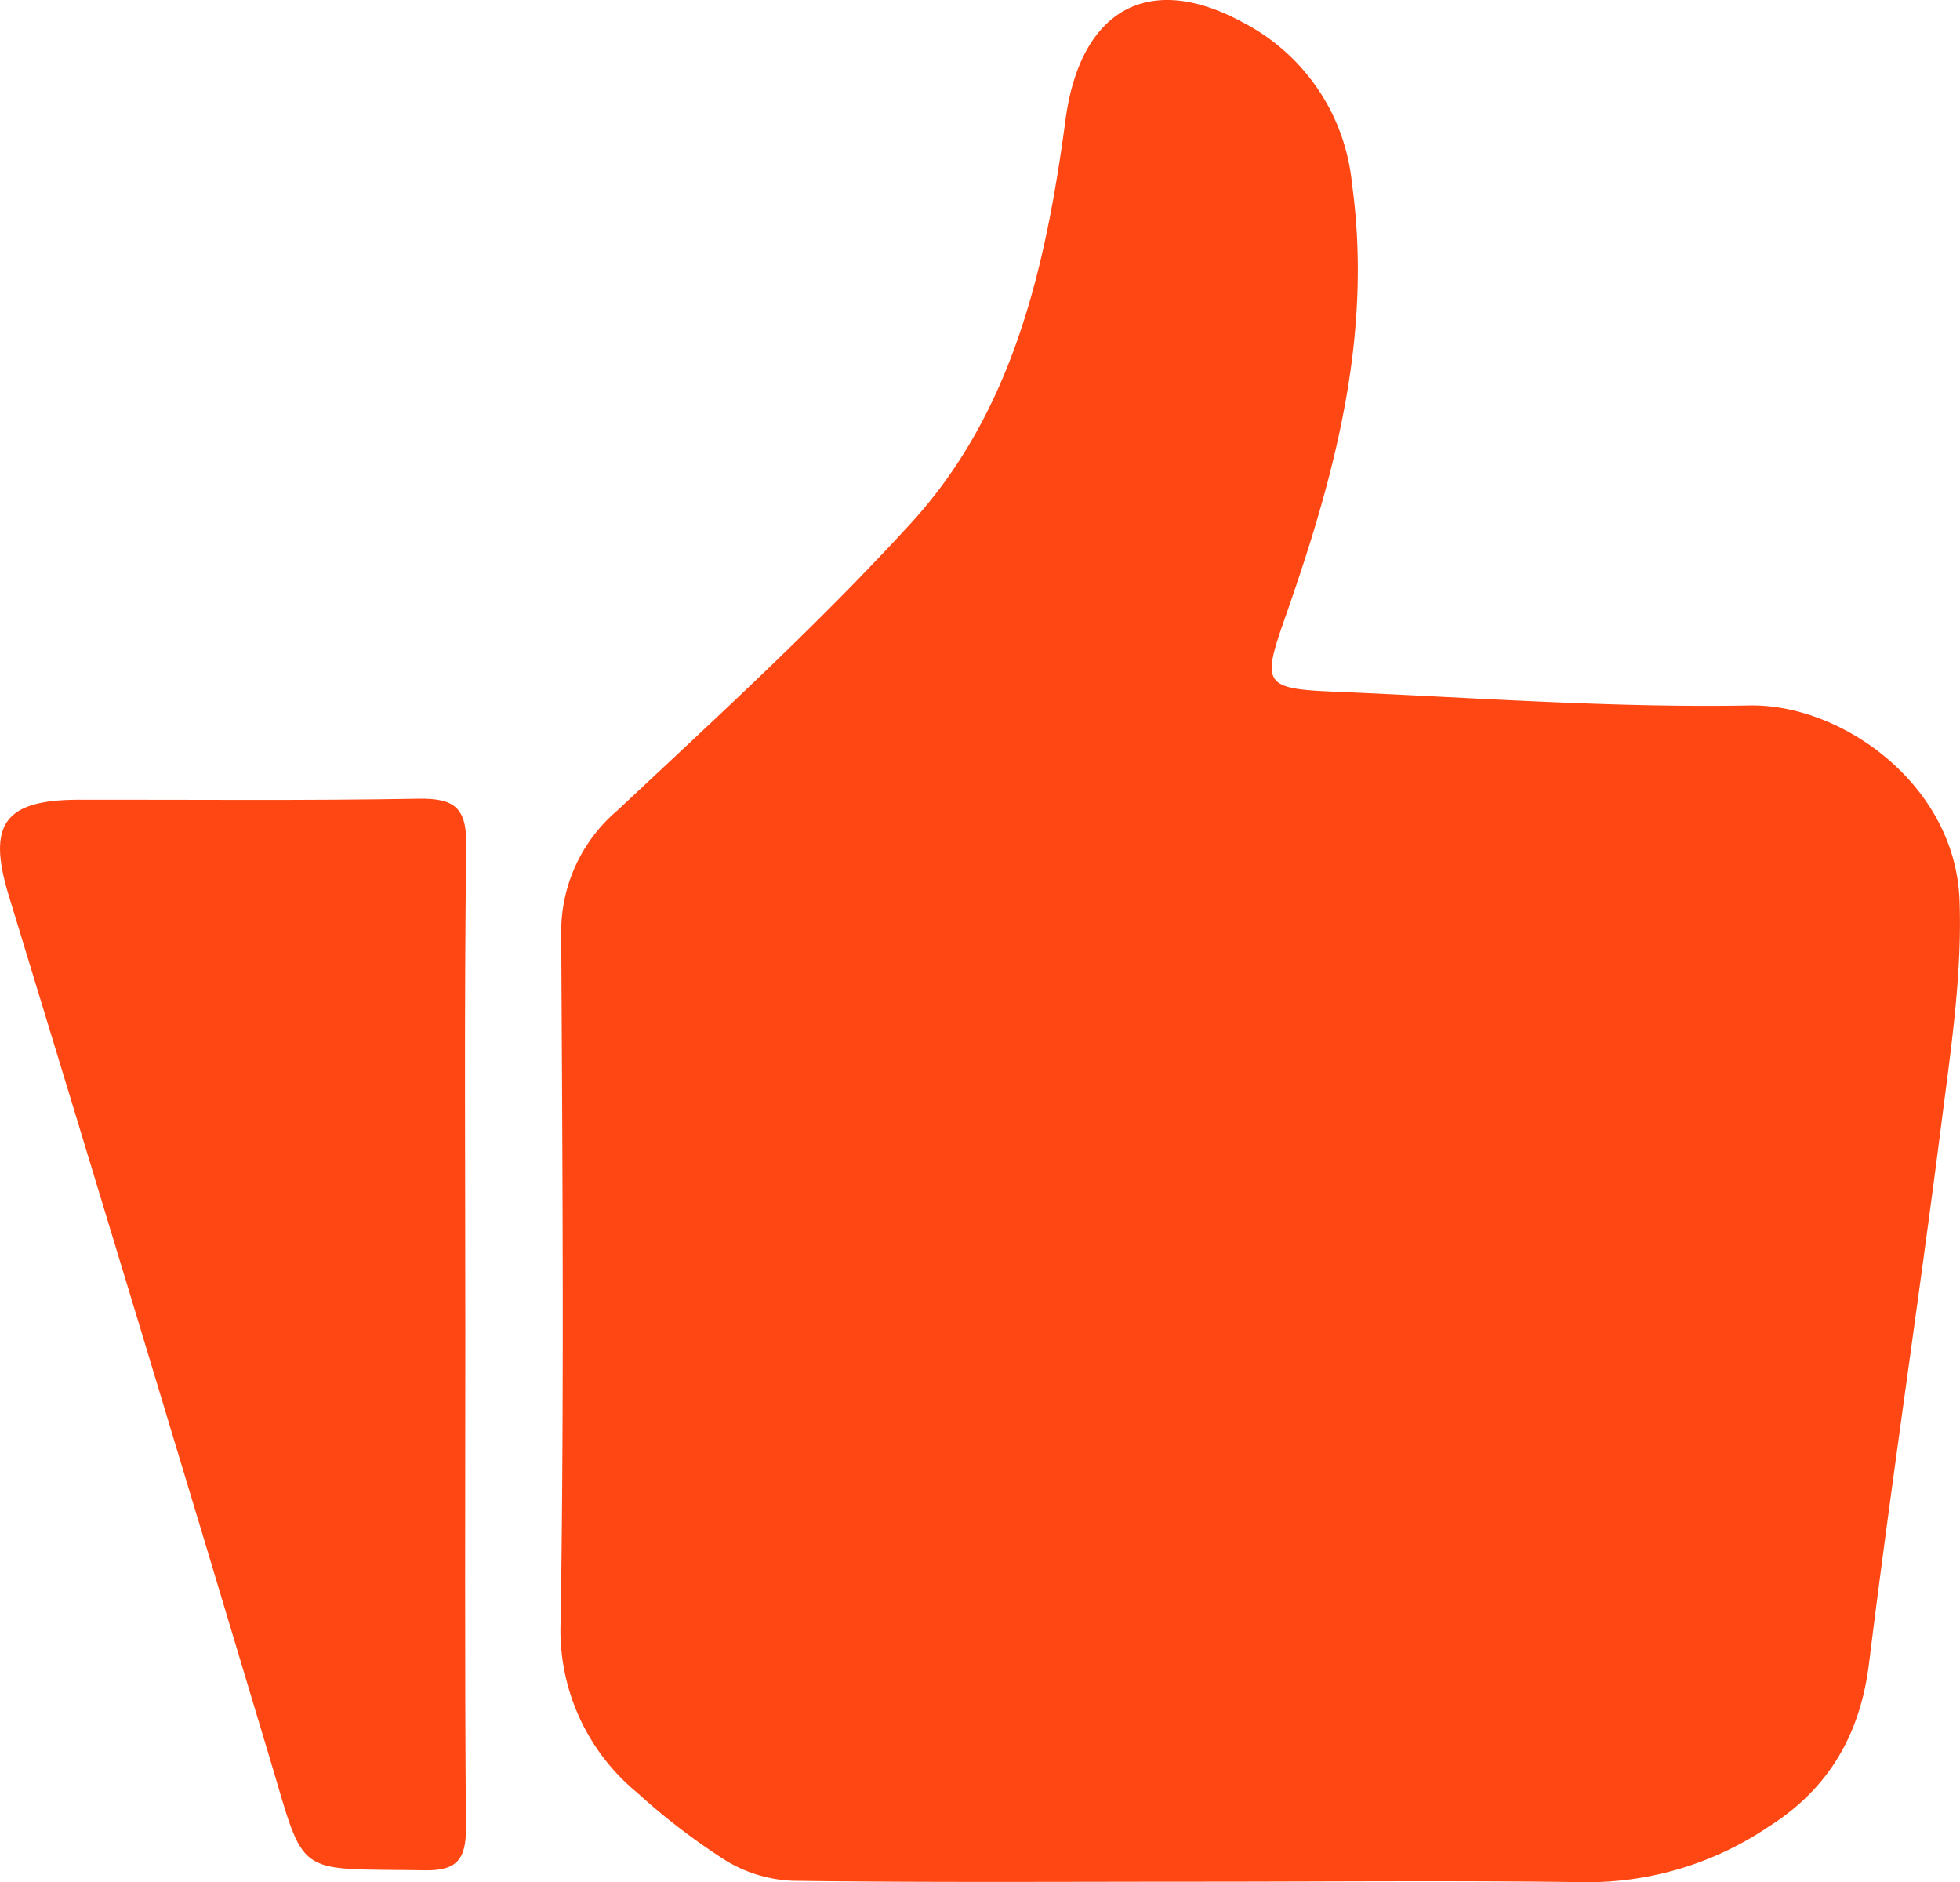
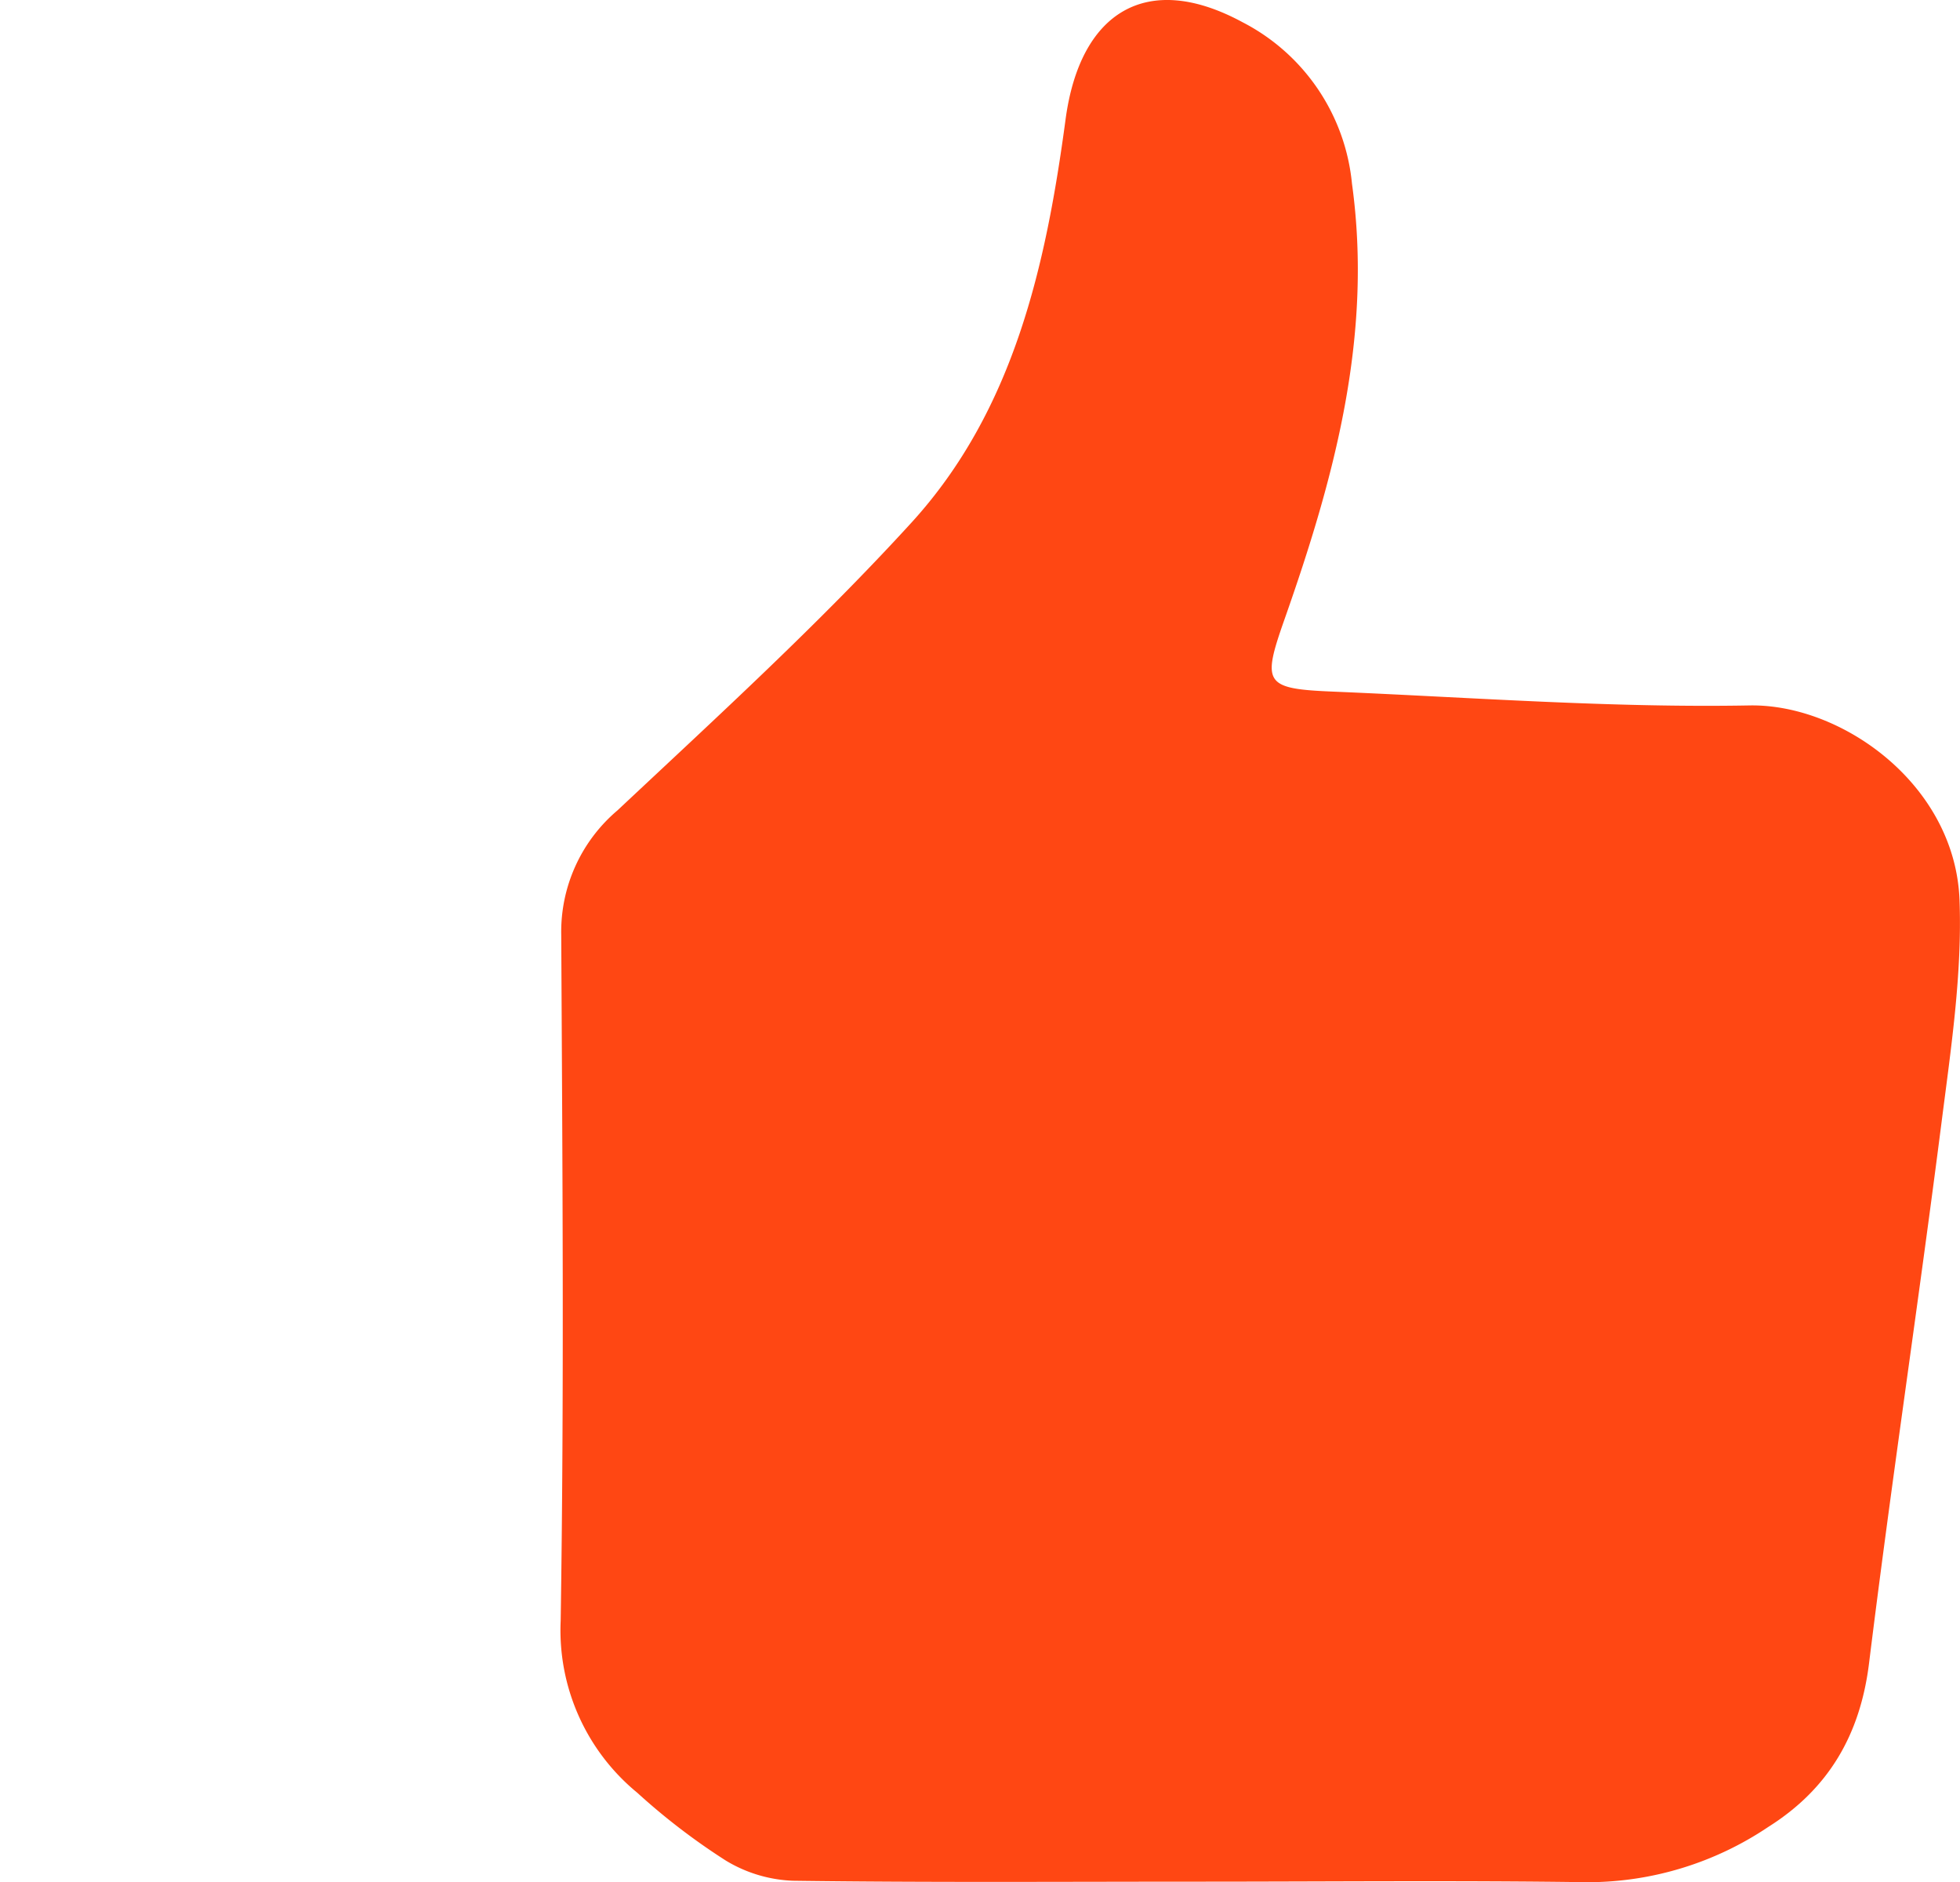
<svg xmlns="http://www.w3.org/2000/svg" width="156.433" height="150.193" viewBox="0 0 156.433 150.193">
  <g fill="#ff4713" id="Grupo_4" data-name="Grupo 4" transform="translate(-3511.406 -726.325)">
    <path id="Trazado_18" data-name="Trazado 18" d="M3607.024,876.474c-10.771,0-21.544.075-32.313-.072a11.144,11.144,0,0,1-5.381-1.615,52.254,52.254,0,0,1-7.059-5.406,16.774,16.774,0,0,1-6.116-13.73c.283-18.239.141-36.487.045-54.73a12.688,12.688,0,0,1,4.486-9.929c7.979-7.485,16.089-14.887,23.456-22.953,8.19-8.966,10.75-20.561,12.309-32.18,1.152-8.586,6.479-11.892,14.109-7.769a16.249,16.249,0,0,1,8.751,12.889c1.683,12.189-1.43,23.541-5.4,34.809-1.8,5.12-1.576,5.5,3.965,5.728,11.054.464,22.119,1.3,33.163,1.1,7.36-.136,16.423,6.307,16.763,15.546.215,5.864-.679,11.8-1.428,17.662-1.842,14.415-4.013,28.788-5.793,43.209-.707,5.731-3.238,10.044-8.043,13.073a25.871,25.871,0,0,1-14.437,4.412C3627.747,876.371,3617.385,876.473,3607.024,876.474Z" />
-     <path id="Trazado_19" data-name="Trazado 19" d="M3548.545,832.8c0,13.109-.058,26.217.051,39.324.02,2.491-.661,3.484-3.25,3.441-10.563-.174-9.5.759-12.414-8.955q-10.329-34.467-20.844-68.879c-1.717-5.662-.312-7.585,5.617-7.592,9.019-.011,18.041.081,27.057-.08,2.857-.051,3.9.656,3.856,3.725C3548.448,806.793,3548.546,819.8,3548.545,832.8Z" />
  </g>
</svg>